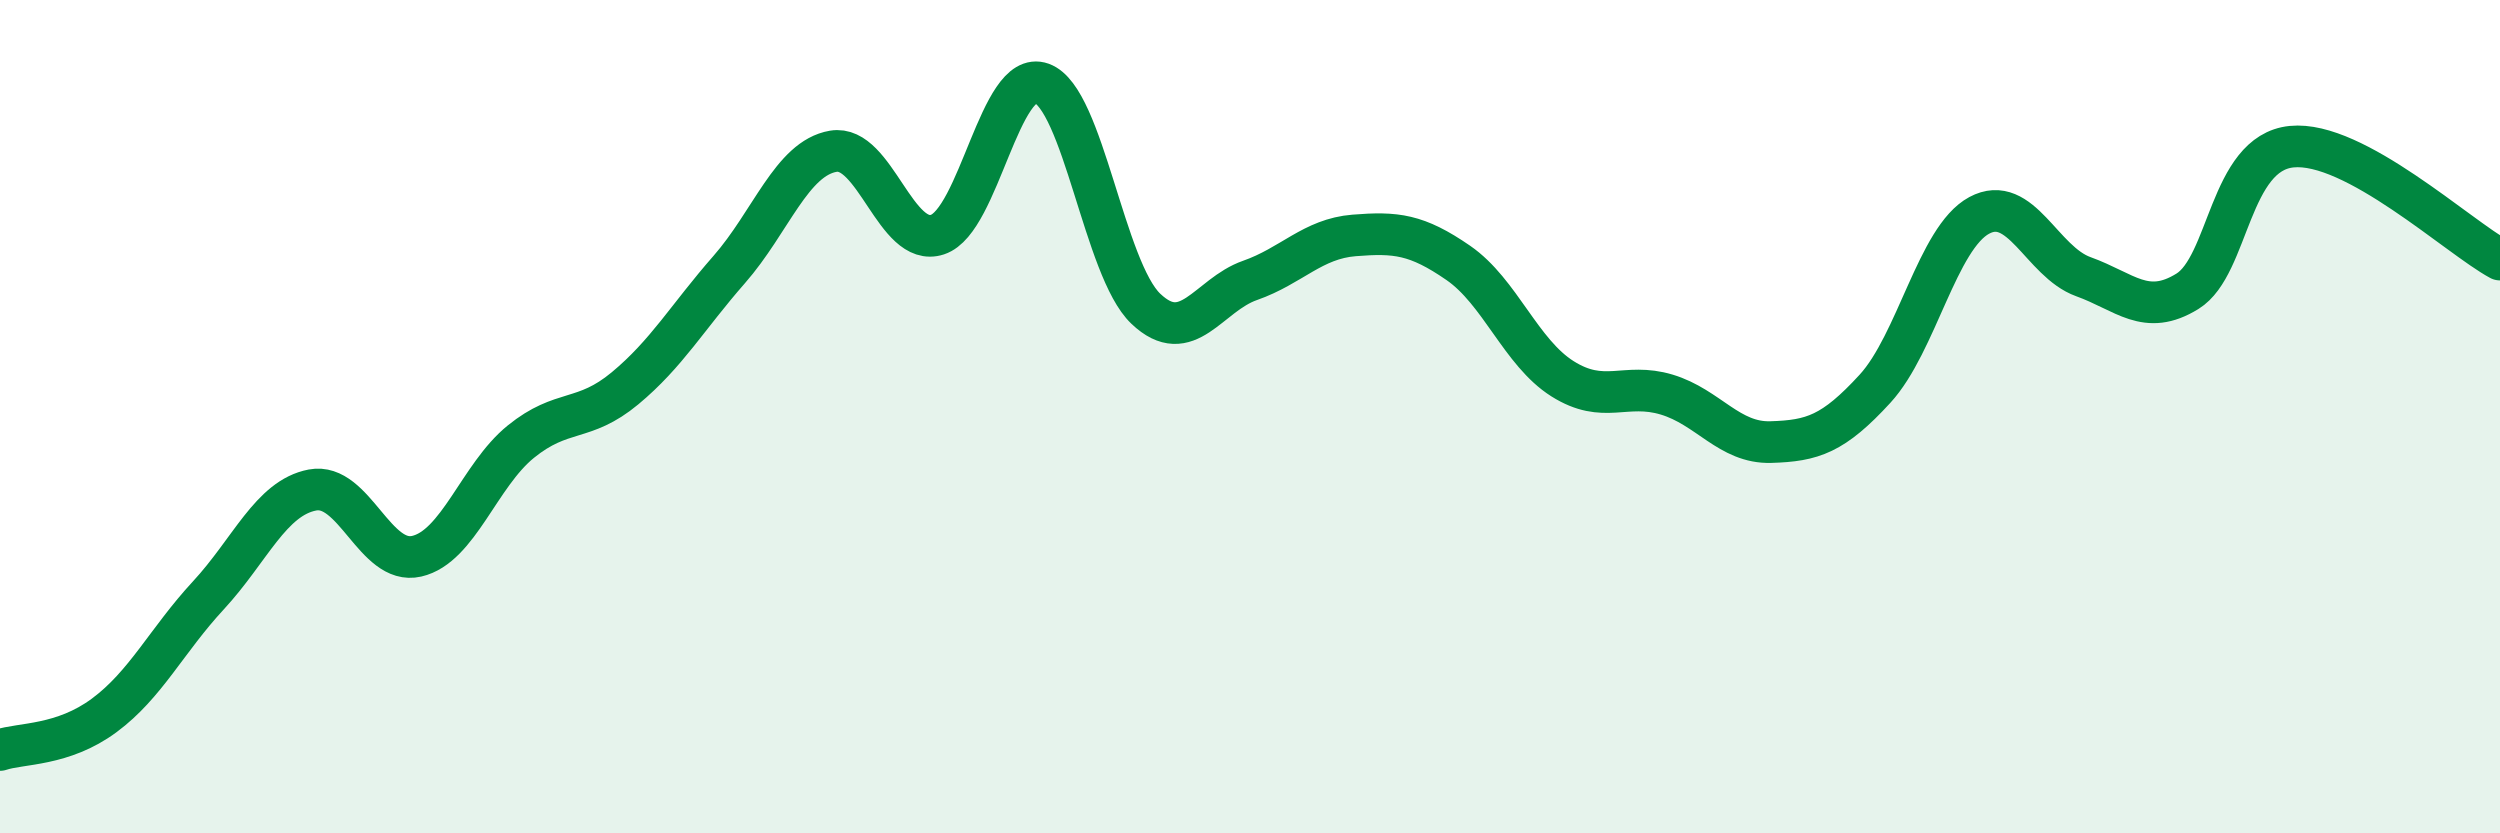
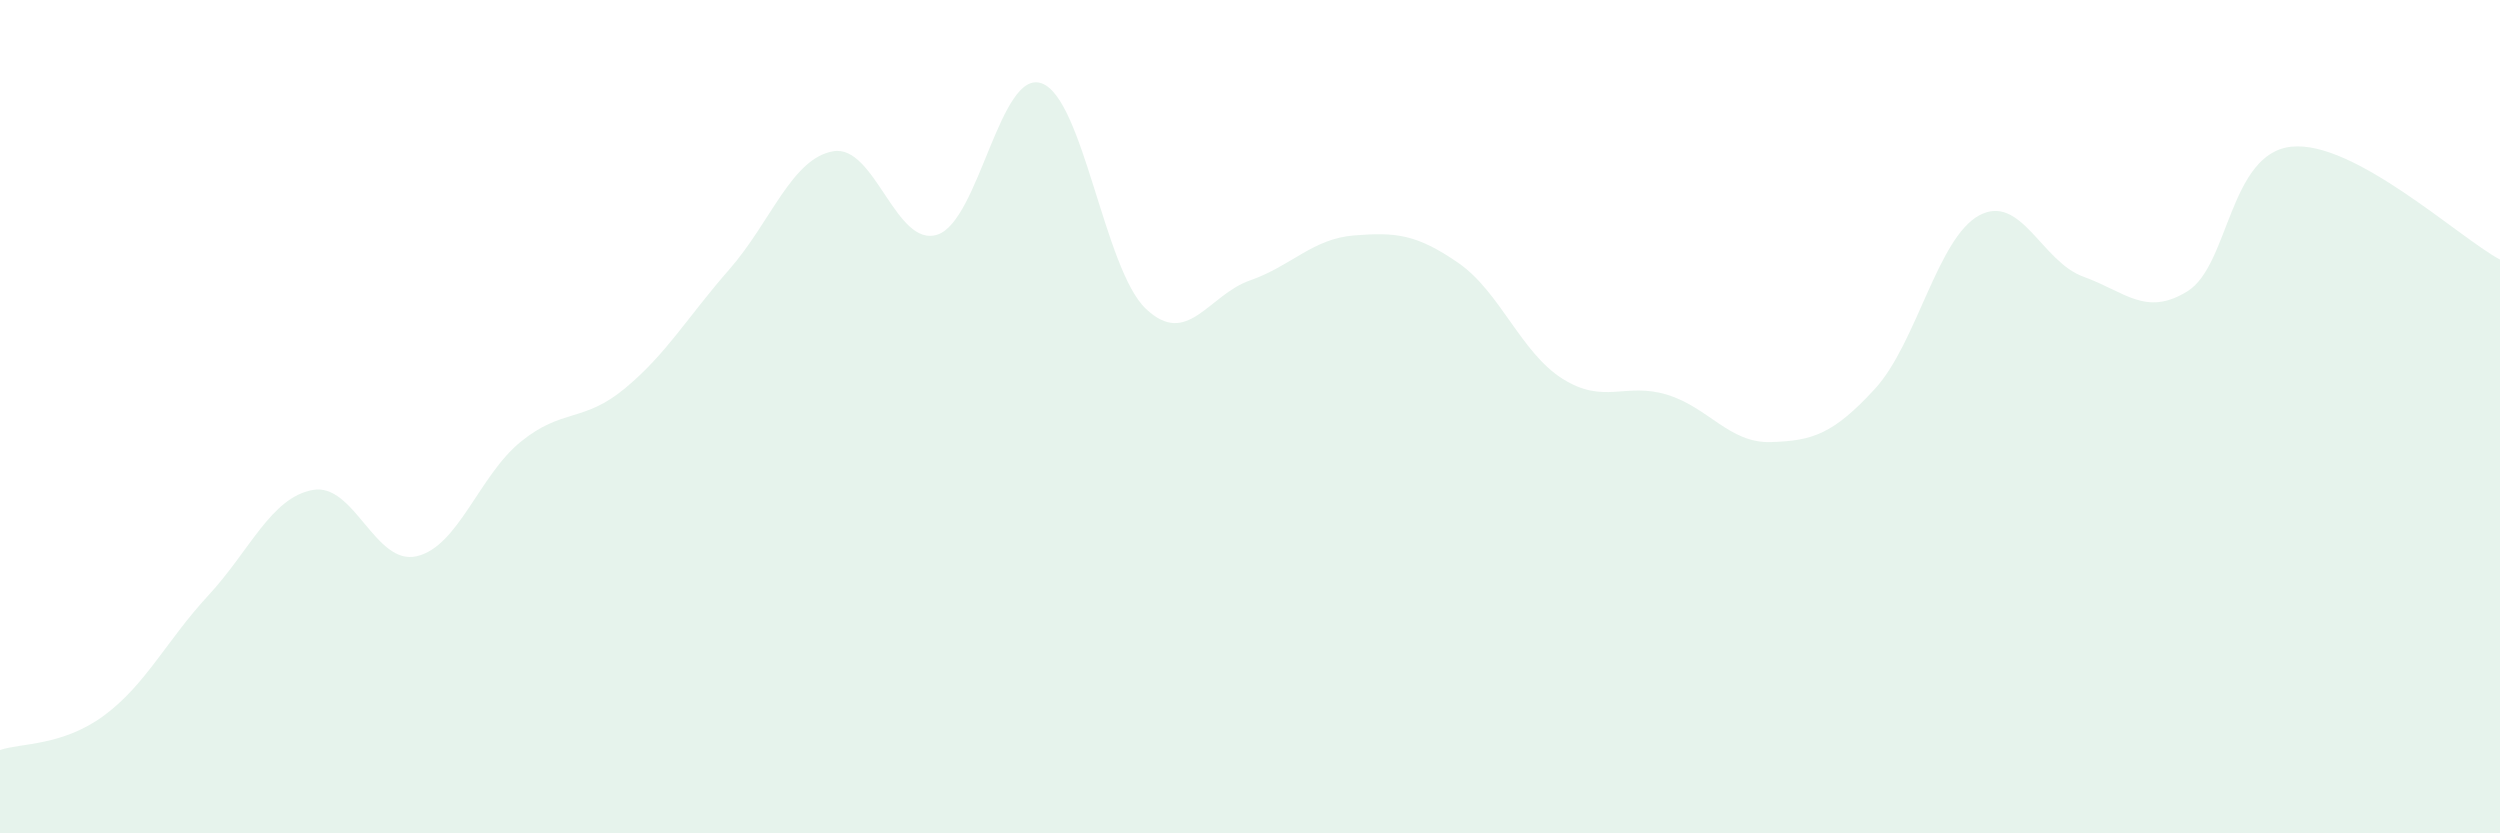
<svg xmlns="http://www.w3.org/2000/svg" width="60" height="20" viewBox="0 0 60 20">
  <path d="M 0,18 C 0.5,17.83 1.5,17.91 2.5,17.17 C 3.5,16.43 4,15.37 5,14.29 C 6,13.21 6.5,11.95 7.5,11.76 C 8.5,11.57 9,13.58 10,13.35 C 11,13.12 11.5,11.41 12.5,10.6 C 13.5,9.79 14,10.15 15,9.32 C 16,8.49 16.5,7.61 17.5,6.47 C 18.5,5.33 19,3.8 20,3.63 C 21,3.46 21.5,5.96 22.5,5.63 C 23.5,5.3 24,1.64 25,2 C 26,2.36 26.5,6.46 27.5,7.41 C 28.5,8.36 29,7.08 30,6.73 C 31,6.38 31.5,5.73 32.5,5.65 C 33.5,5.57 34,5.62 35,6.31 C 36,7 36.5,8.46 37.5,9.09 C 38.5,9.72 39,9.17 40,9.47 C 41,9.77 41.5,10.64 42.5,10.61 C 43.5,10.58 44,10.42 45,9.33 C 46,8.24 46.5,5.71 47.5,5.17 C 48.5,4.63 49,6.28 50,6.64 C 51,7 51.5,7.61 52.5,6.99 C 53.5,6.37 53.5,3.67 55,3.52 C 56.5,3.37 59,5.69 60,6.23L60 20L0 20Z" fill="#008740" opacity="0.1" stroke-linecap="round" stroke-linejoin="round" />
-   <path d="M 0,18 C 0.5,17.83 1.5,17.91 2.5,17.17 C 3.5,16.43 4,15.37 5,14.29 C 6,13.21 6.5,11.95 7.5,11.76 C 8.5,11.57 9,13.58 10,13.35 C 11,13.12 11.5,11.41 12.5,10.6 C 13.5,9.79 14,10.15 15,9.32 C 16,8.49 16.5,7.61 17.5,6.47 C 18.5,5.33 19,3.8 20,3.63 C 21,3.46 21.5,5.96 22.5,5.63 C 23.5,5.3 24,1.64 25,2 C 26,2.36 26.5,6.46 27.5,7.41 C 28.5,8.36 29,7.08 30,6.73 C 31,6.38 31.5,5.73 32.5,5.65 C 33.5,5.57 34,5.62 35,6.31 C 36,7 36.5,8.46 37.5,9.09 C 38.5,9.72 39,9.17 40,9.47 C 41,9.77 41.5,10.64 42.5,10.61 C 43.5,10.58 44,10.42 45,9.33 C 46,8.24 46.5,5.71 47.5,5.17 C 48.5,4.63 49,6.28 50,6.64 C 51,7 51.5,7.61 52.5,6.99 C 53.5,6.37 53.5,3.67 55,3.52 C 56.5,3.37 59,5.69 60,6.23" stroke="#008740" stroke-width="1" fill="none" stroke-linecap="round" stroke-linejoin="round" />
</svg>